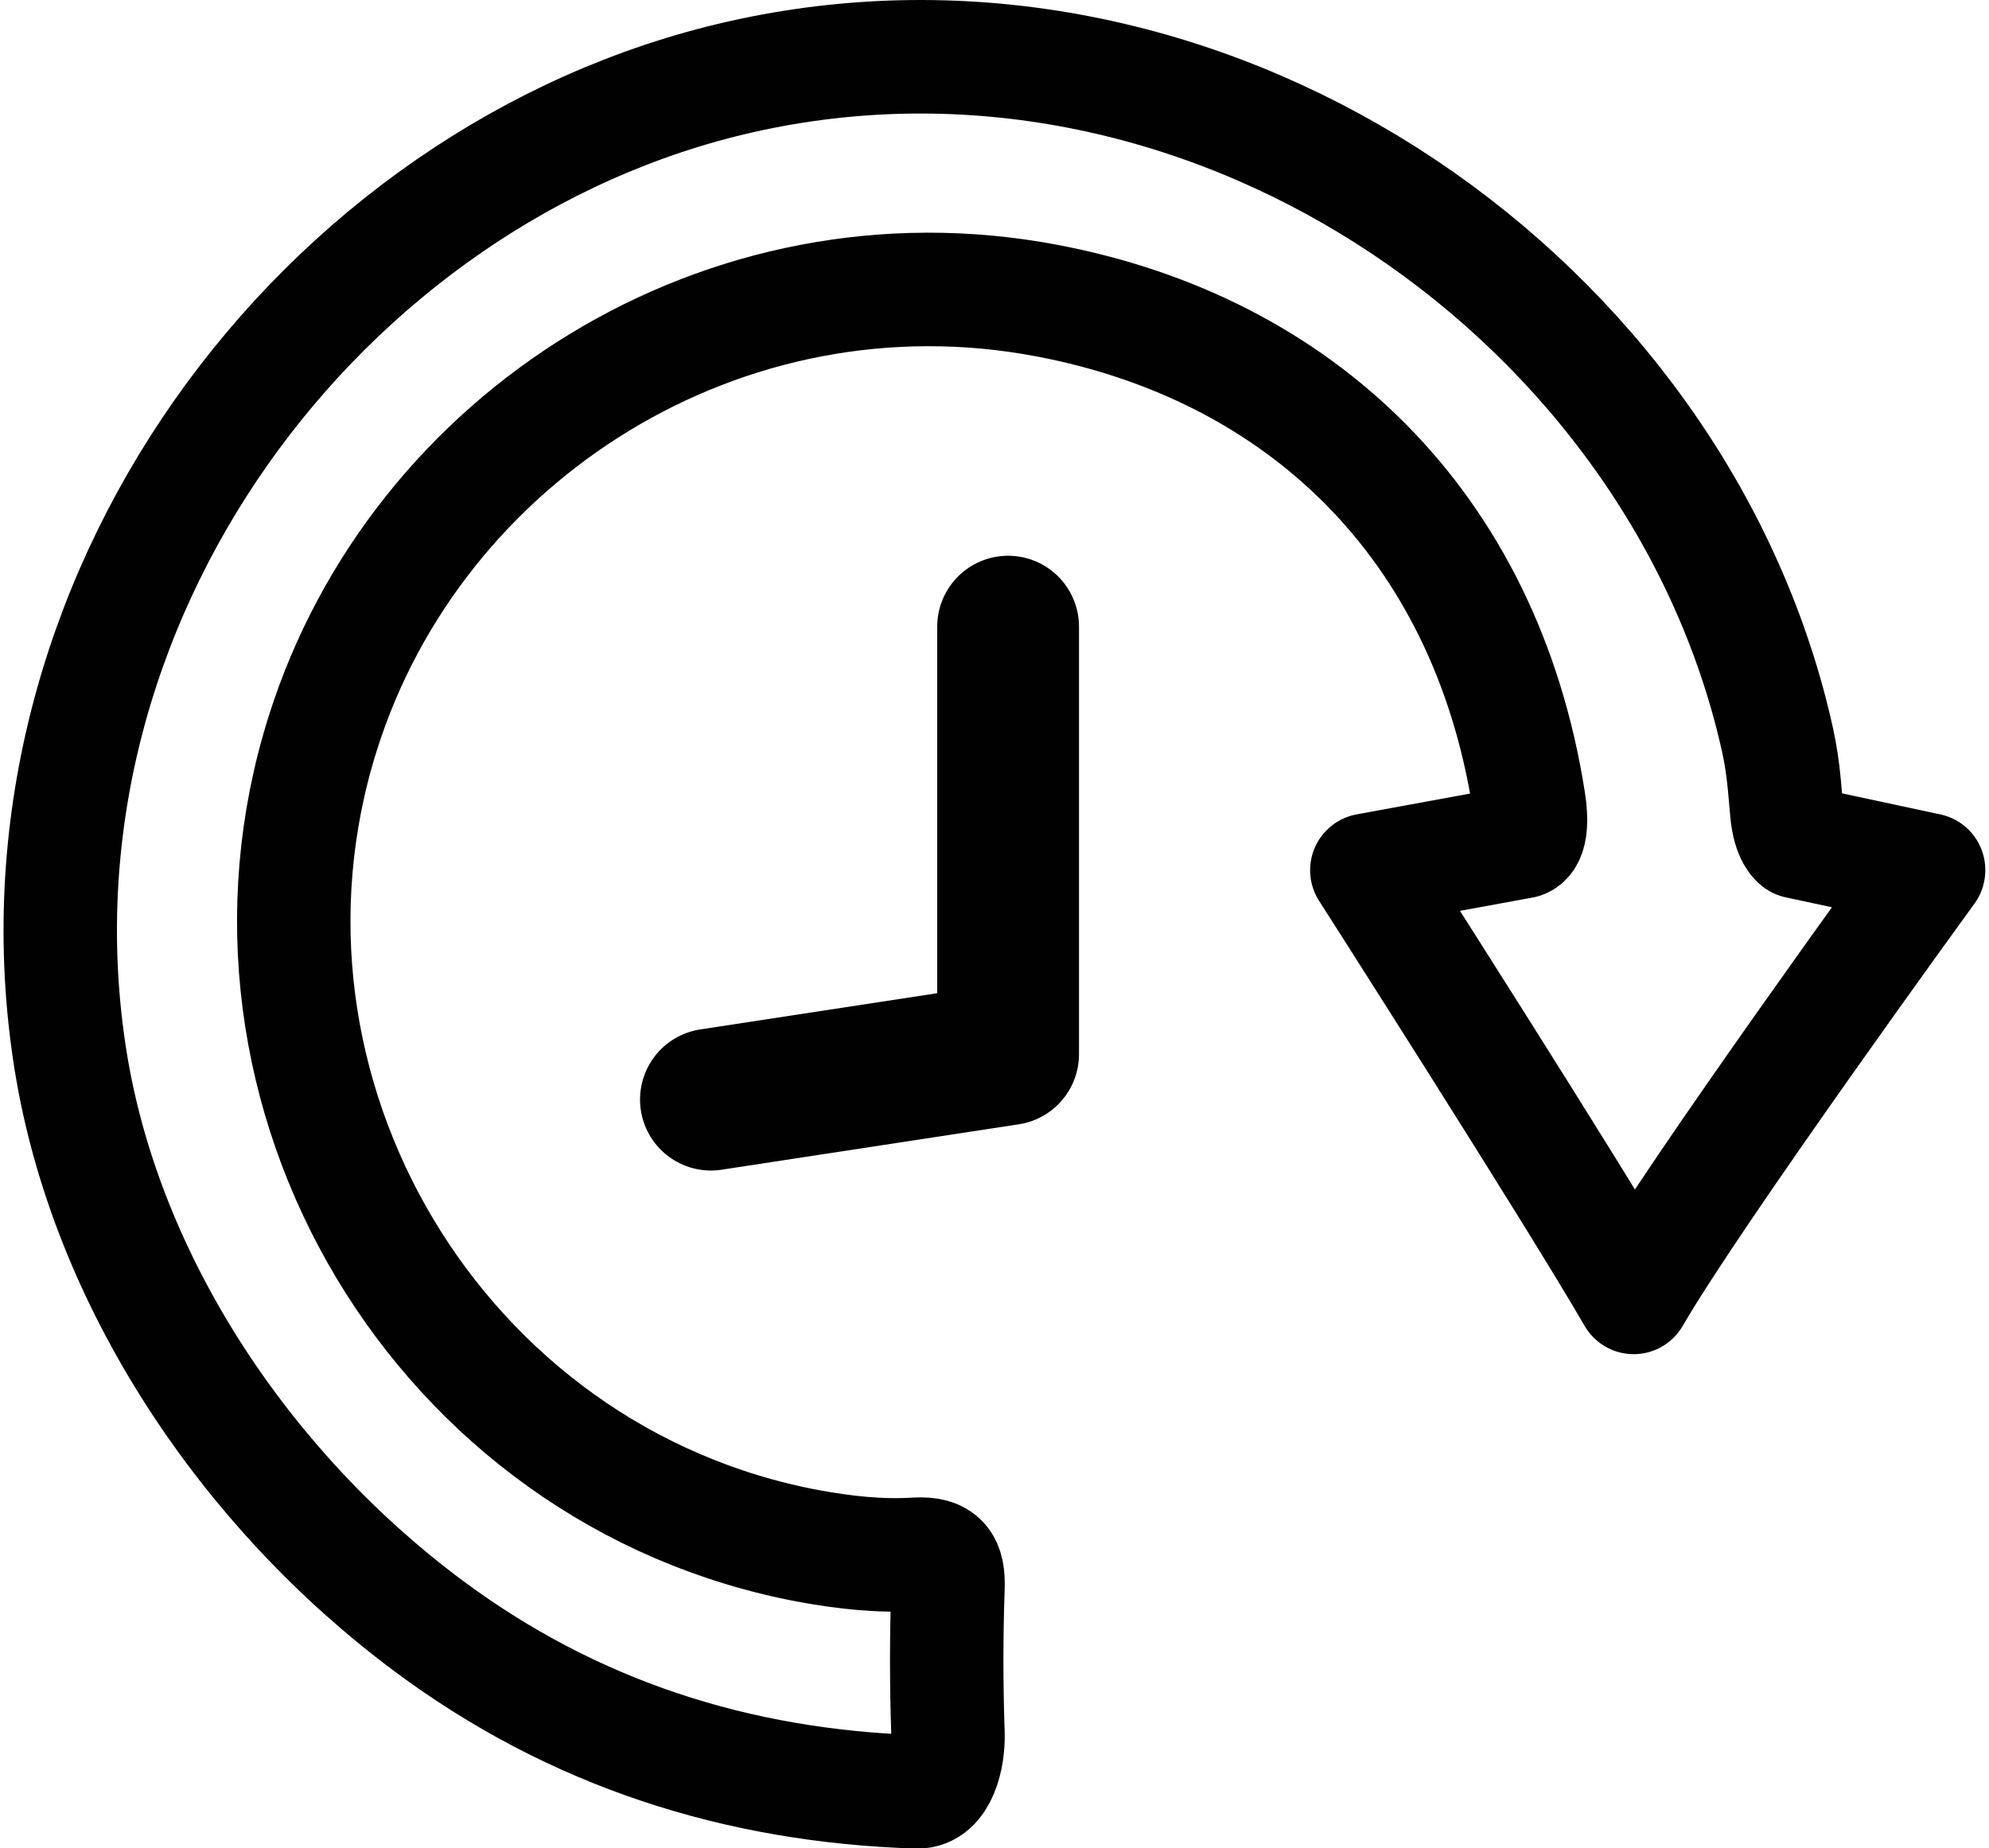
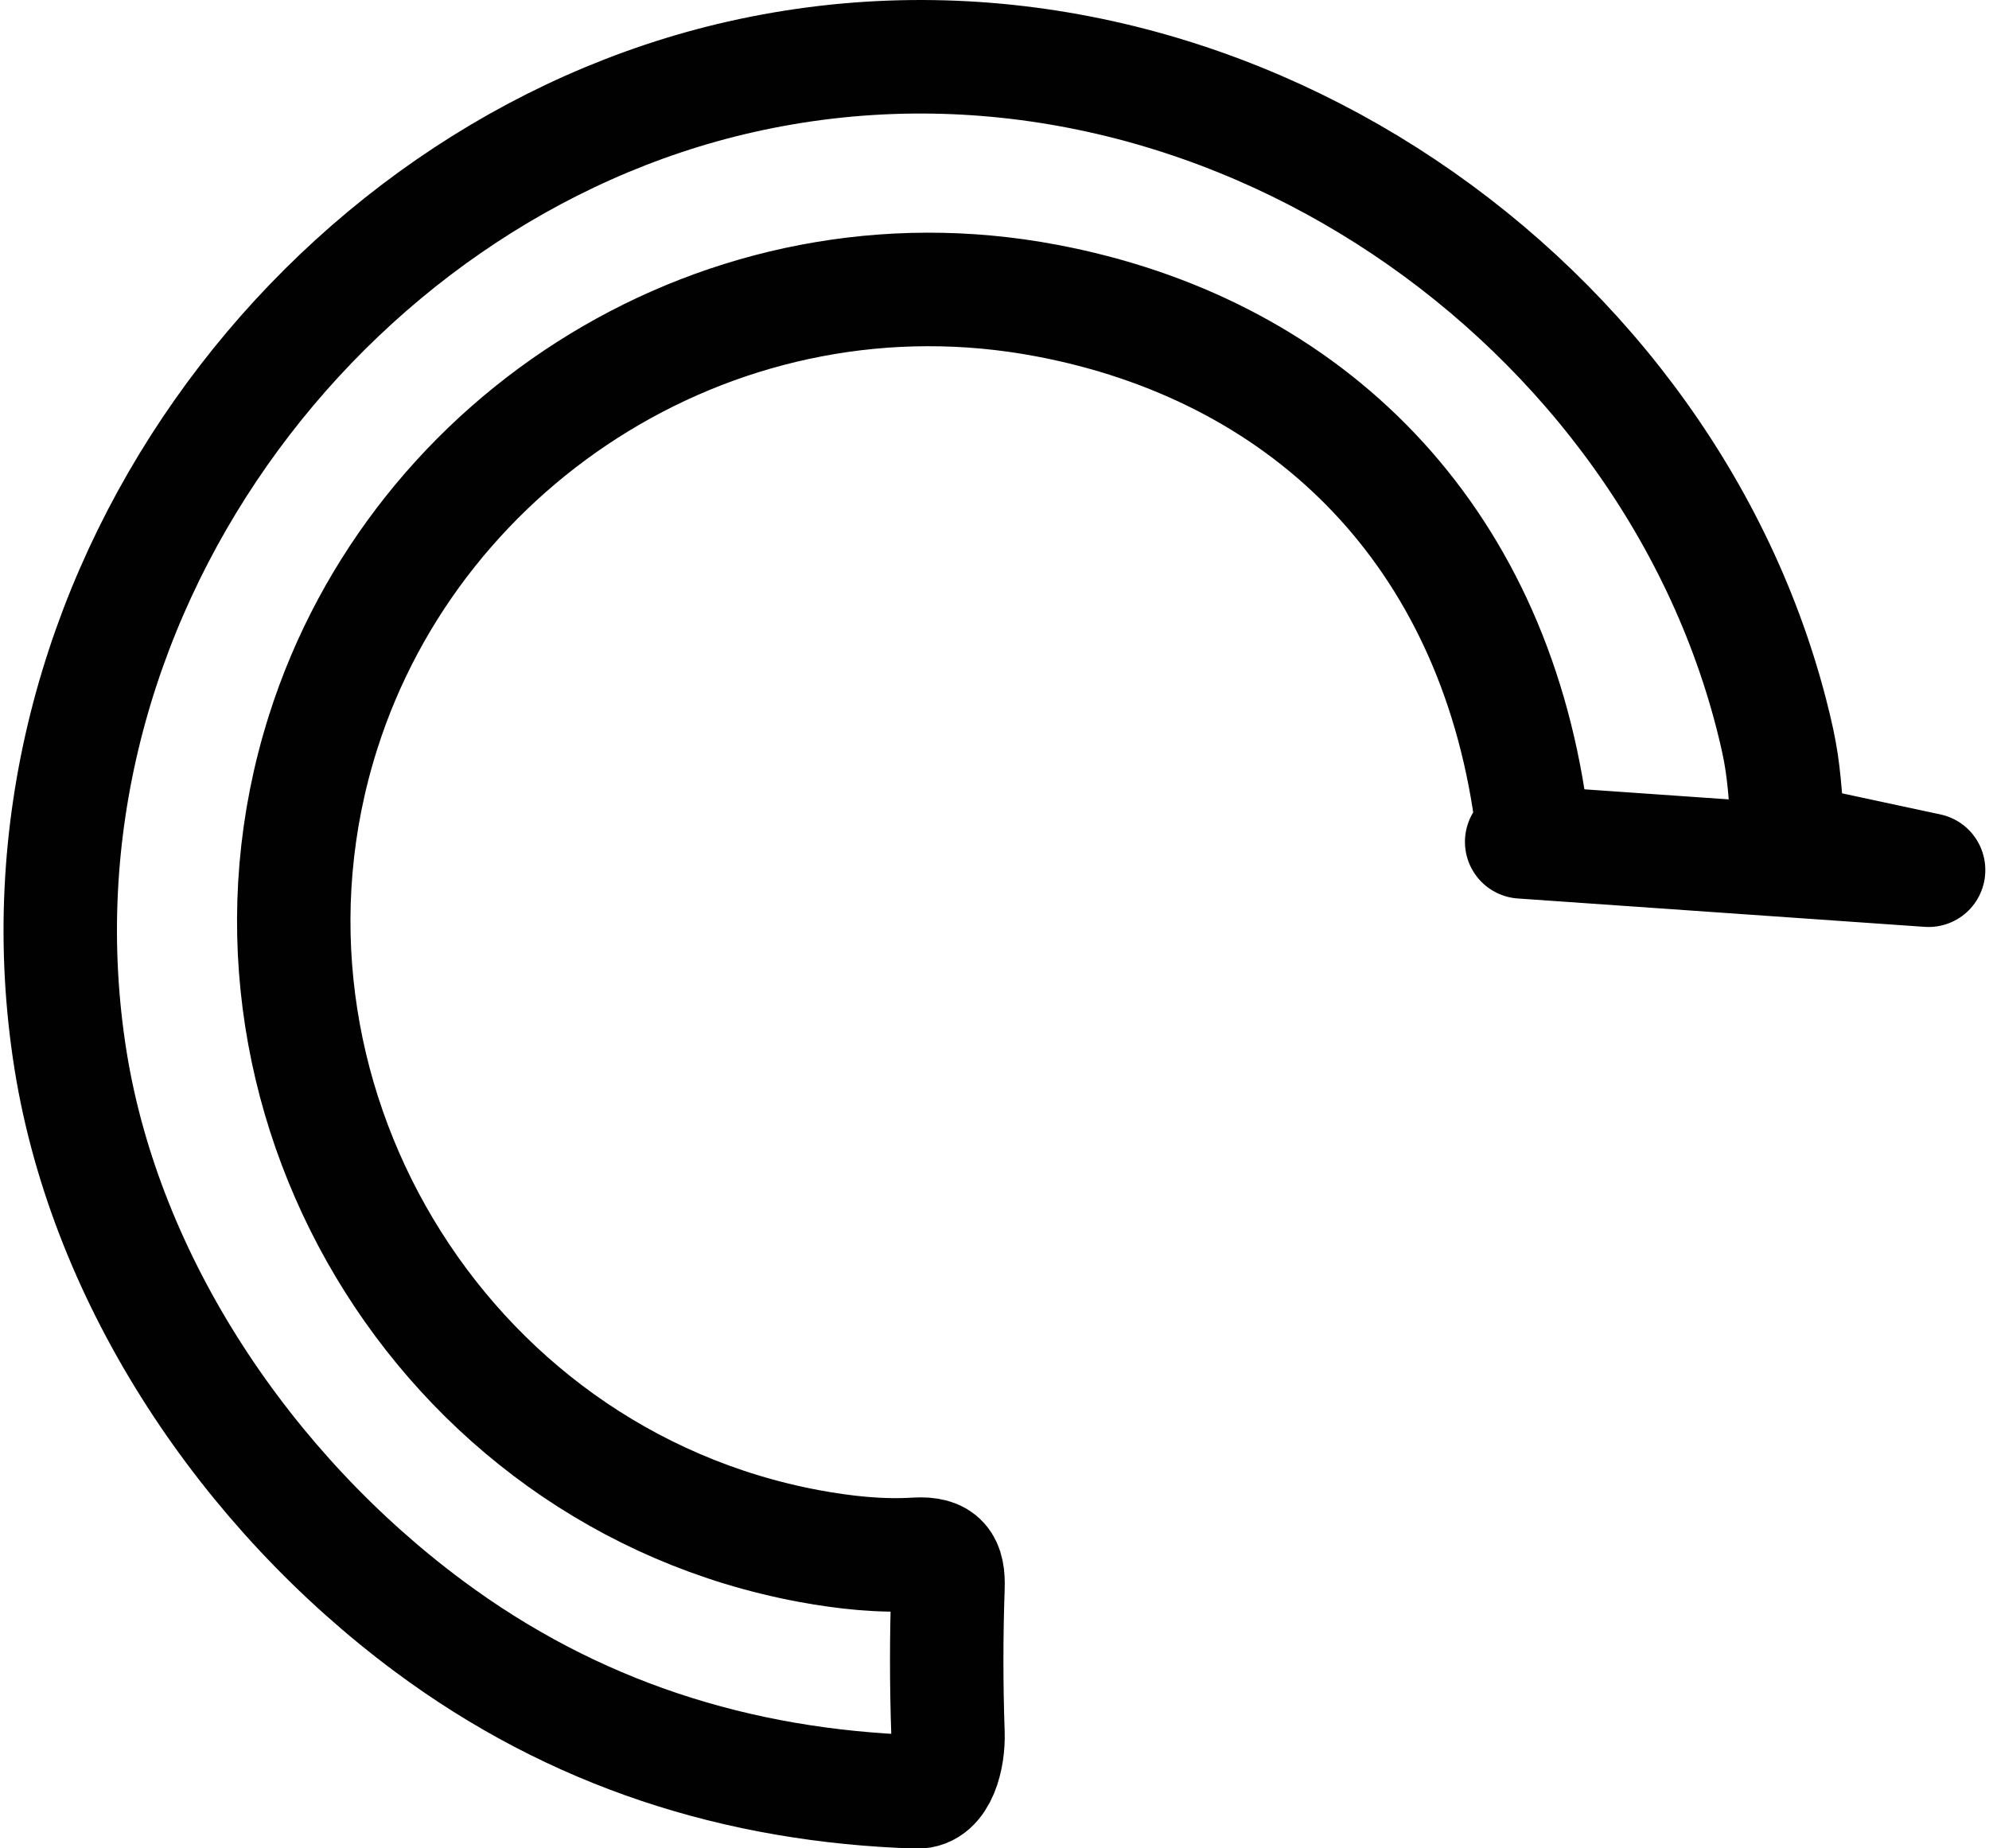
<svg xmlns="http://www.w3.org/2000/svg" width="113" height="105" xml:space="preserve">
  <g transform="translate(-565 -451)">
-     <path d="M109.359 49.395C109.359 49.395 96.084 67.632 92.604 73.642 89.14 67.665 77.444 49.395 77.444 49.395L86.24 47.784C86.24 47.784 87.013 47.784 86.643 45.432 84.162 29.708 73.593 19.768 59.255 17.061 40.969 13.597 23.473 24.746 18.141 41.582 11.68 61.962 24.73 83.84 45.754 87.755 47.768 88.125 49.814 88.351 51.844 88.222 53.326 88.141 53.697 88.737 53.648 90.123 53.552 92.878 53.552 95.633 53.648 98.371 53.697 99.725 53.23 101.739 51.892 101.706 41.678 101.384 32.366 98.404 24.15 92.298 13.839 84.645 5.832 72.82 3.802 60.205-0.354 34.203 18.06 9.747 41.855 4.366 67.971-1.547 94.134 16.207 100.418 40.502 101.03 42.886 101.094 43.644 101.304 46.093 101.433 47.494 101.916 47.784 101.916 47.784L109.359 49.379Z" stroke="#010101" stroke-width="6.444" stroke-linecap="round" stroke-linejoin="round" fill="none" fill-rule="evenodd" transform="matrix(1 0 0 1.001 565.209 451)" />
-     <path d="M40.18 62.413 57.064 59.835 57.064 35.572" stroke="#010101" stroke-width="8.055" stroke-linecap="round" stroke-linejoin="round" fill="none" fill-rule="evenodd" transform="matrix(1 0 0 1.001 565.209 451)" />
+     <path d="M109.359 49.395L86.24 47.784C86.24 47.784 87.013 47.784 86.643 45.432 84.162 29.708 73.593 19.768 59.255 17.061 40.969 13.597 23.473 24.746 18.141 41.582 11.68 61.962 24.73 83.84 45.754 87.755 47.768 88.125 49.814 88.351 51.844 88.222 53.326 88.141 53.697 88.737 53.648 90.123 53.552 92.878 53.552 95.633 53.648 98.371 53.697 99.725 53.23 101.739 51.892 101.706 41.678 101.384 32.366 98.404 24.15 92.298 13.839 84.645 5.832 72.82 3.802 60.205-0.354 34.203 18.06 9.747 41.855 4.366 67.971-1.547 94.134 16.207 100.418 40.502 101.03 42.886 101.094 43.644 101.304 46.093 101.433 47.494 101.916 47.784 101.916 47.784L109.359 49.379Z" stroke="#010101" stroke-width="6.444" stroke-linecap="round" stroke-linejoin="round" fill="none" fill-rule="evenodd" transform="matrix(1 0 0 1.001 565.209 451)" />
  </g>
</svg>